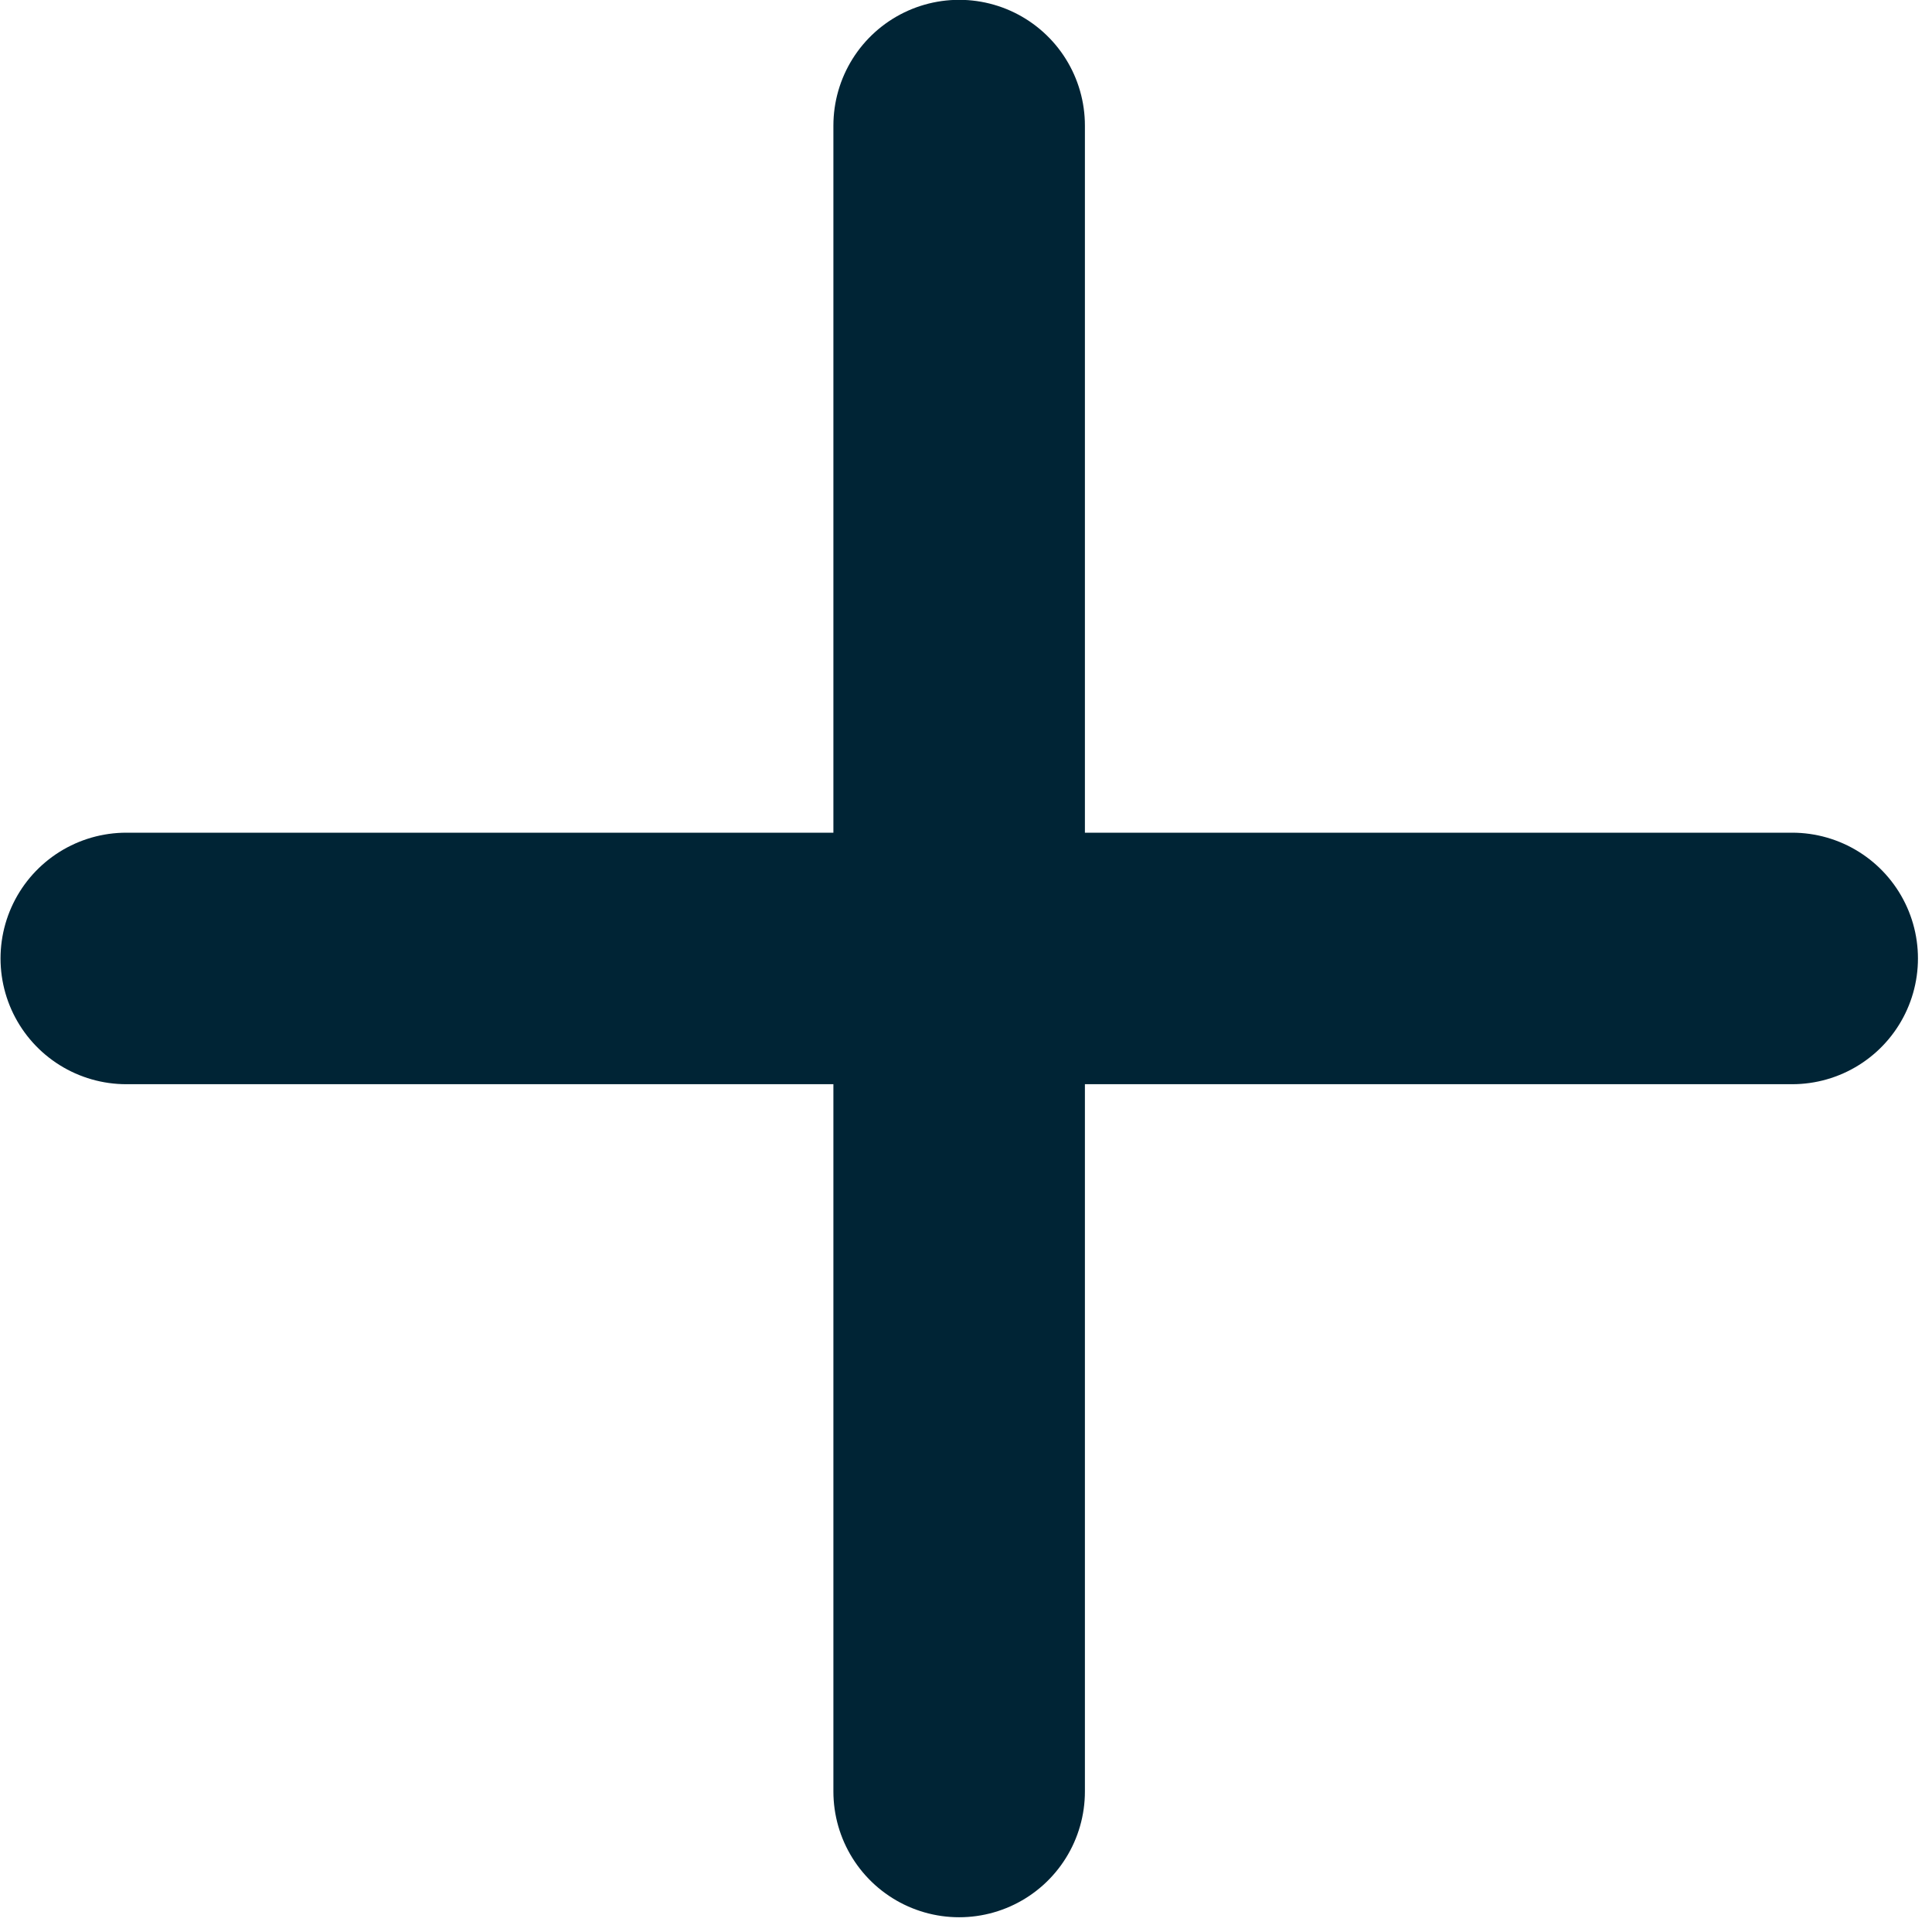
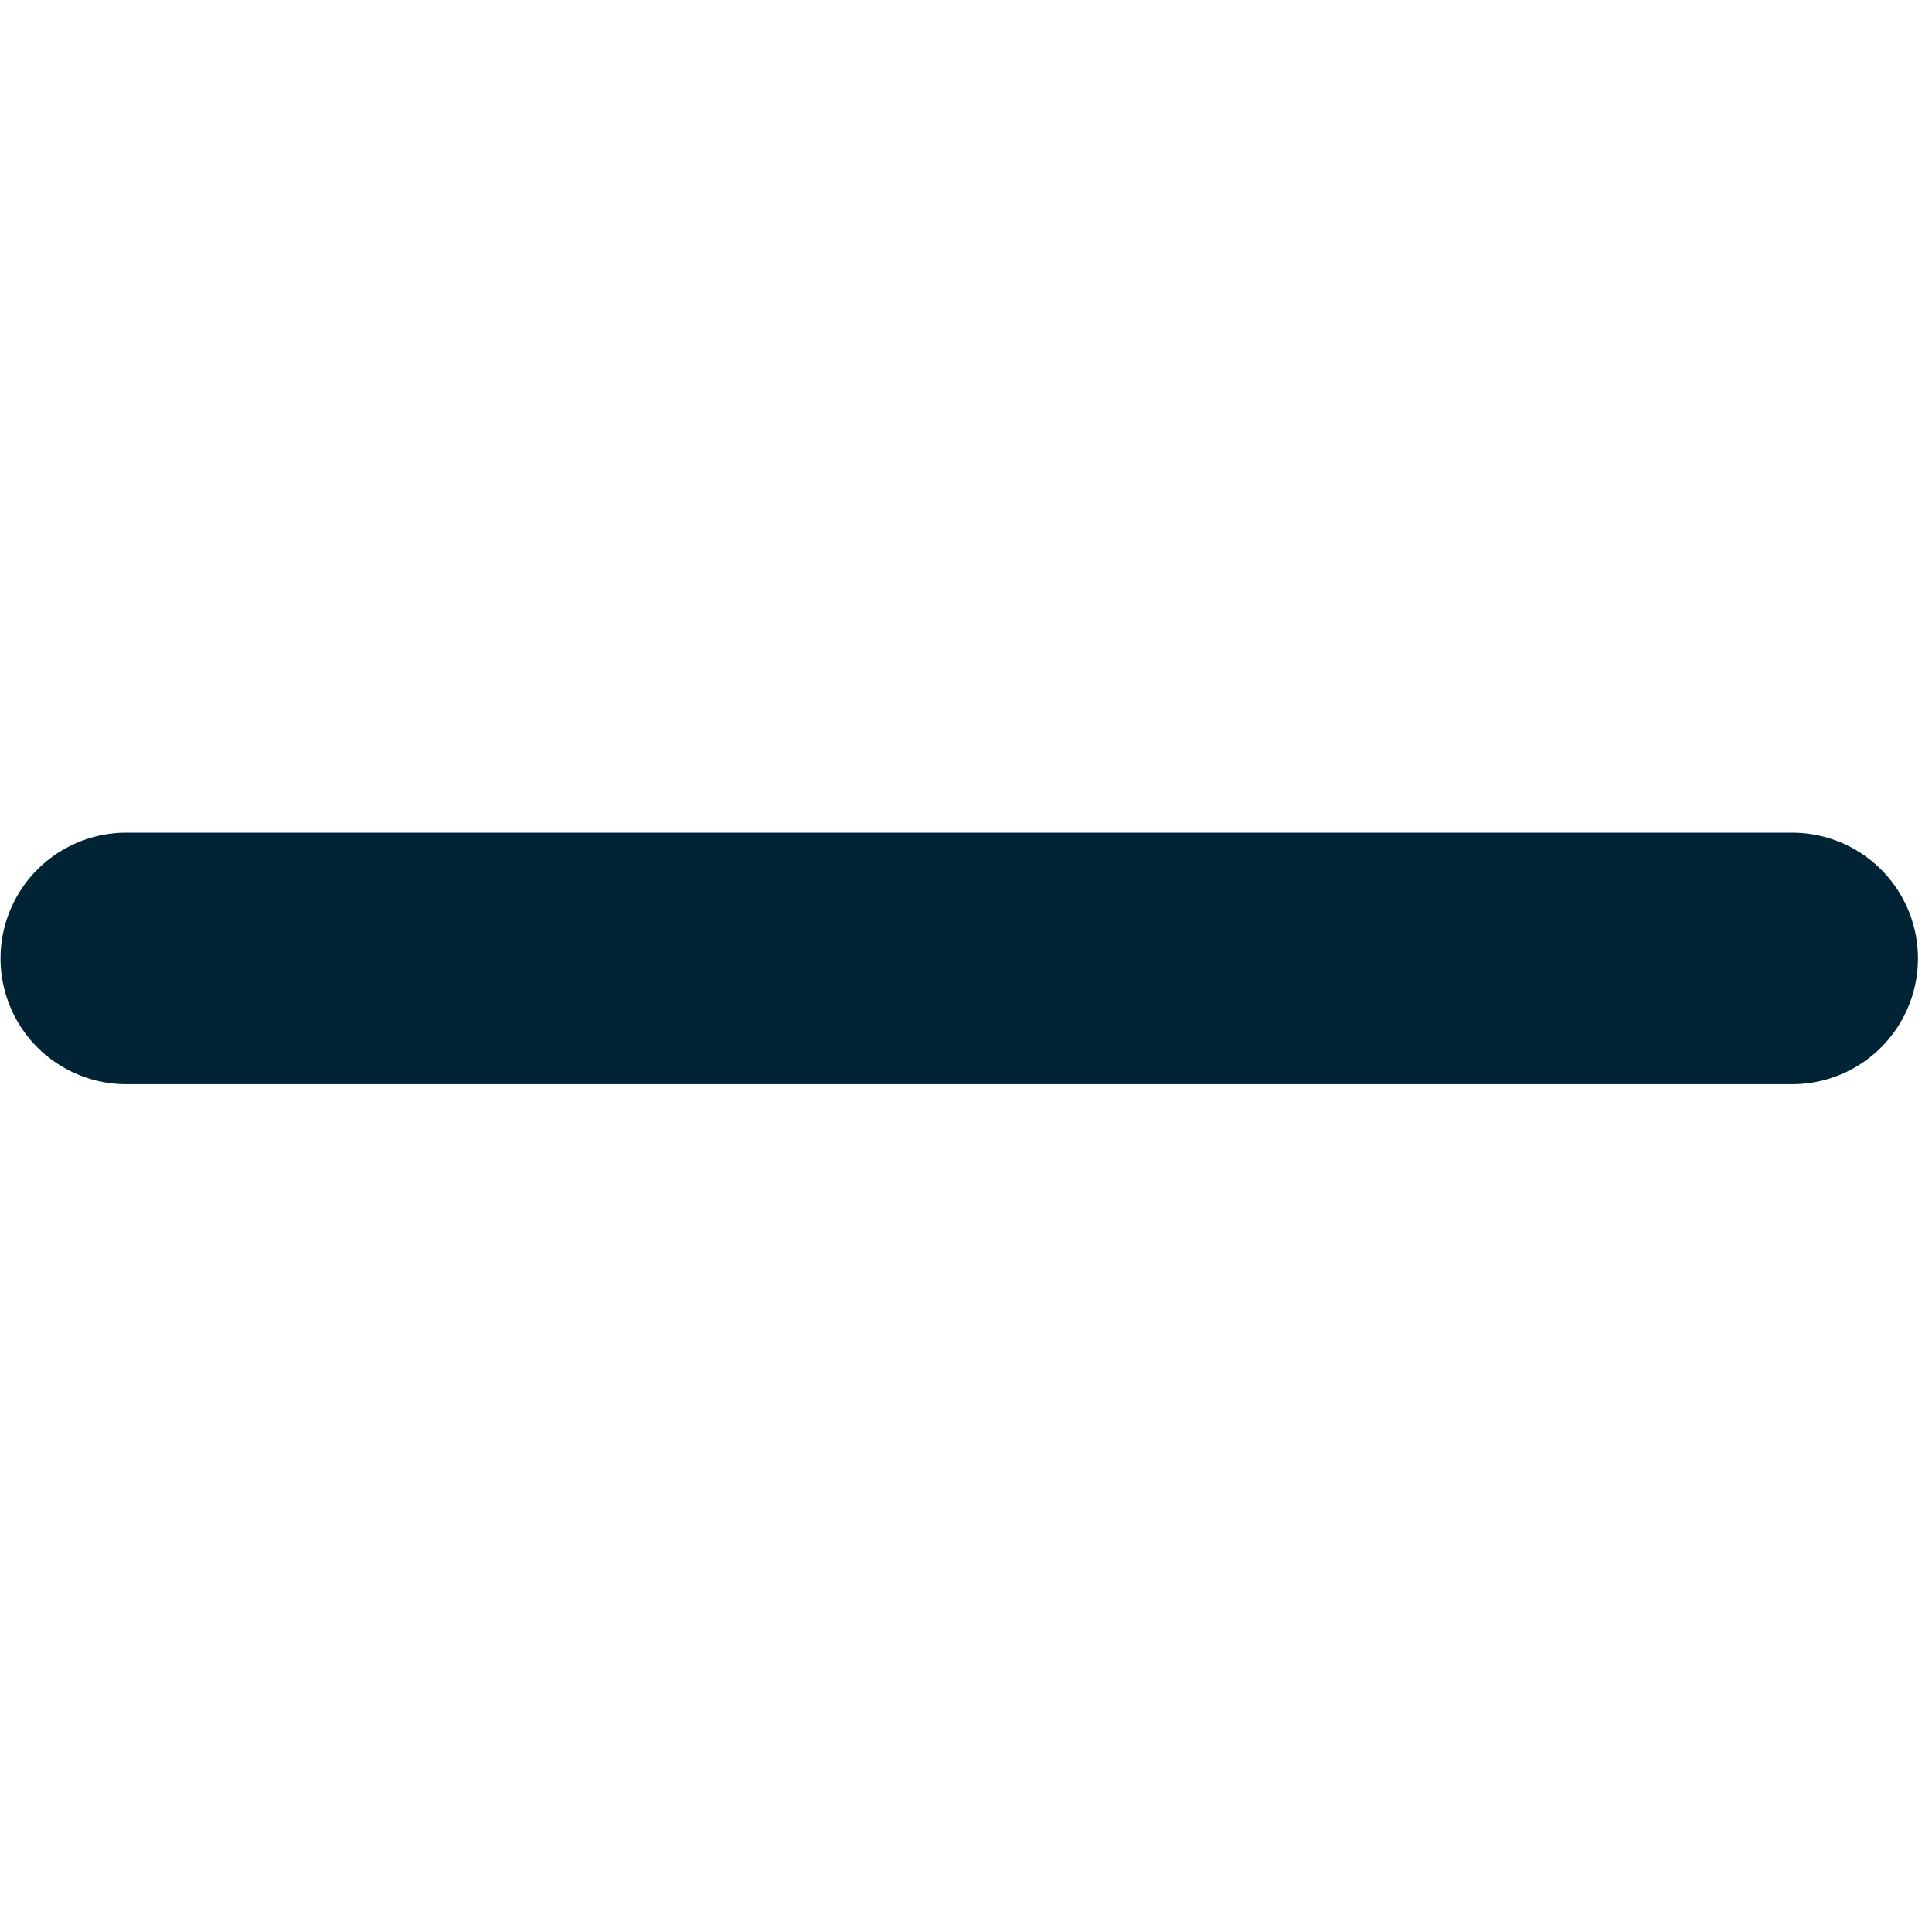
<svg xmlns="http://www.w3.org/2000/svg" fill="none" viewBox="0 0 11 11" height="11" width="11">
  <path stroke-linecap="round" stroke-width="1.432" stroke="#002435" d="M0.719 5.457H10.204" />
-   <path stroke-linecap="round" stroke-width="1.432" stroke="#002435" d="M5.461 0.715L5.461 10.2" />
</svg>